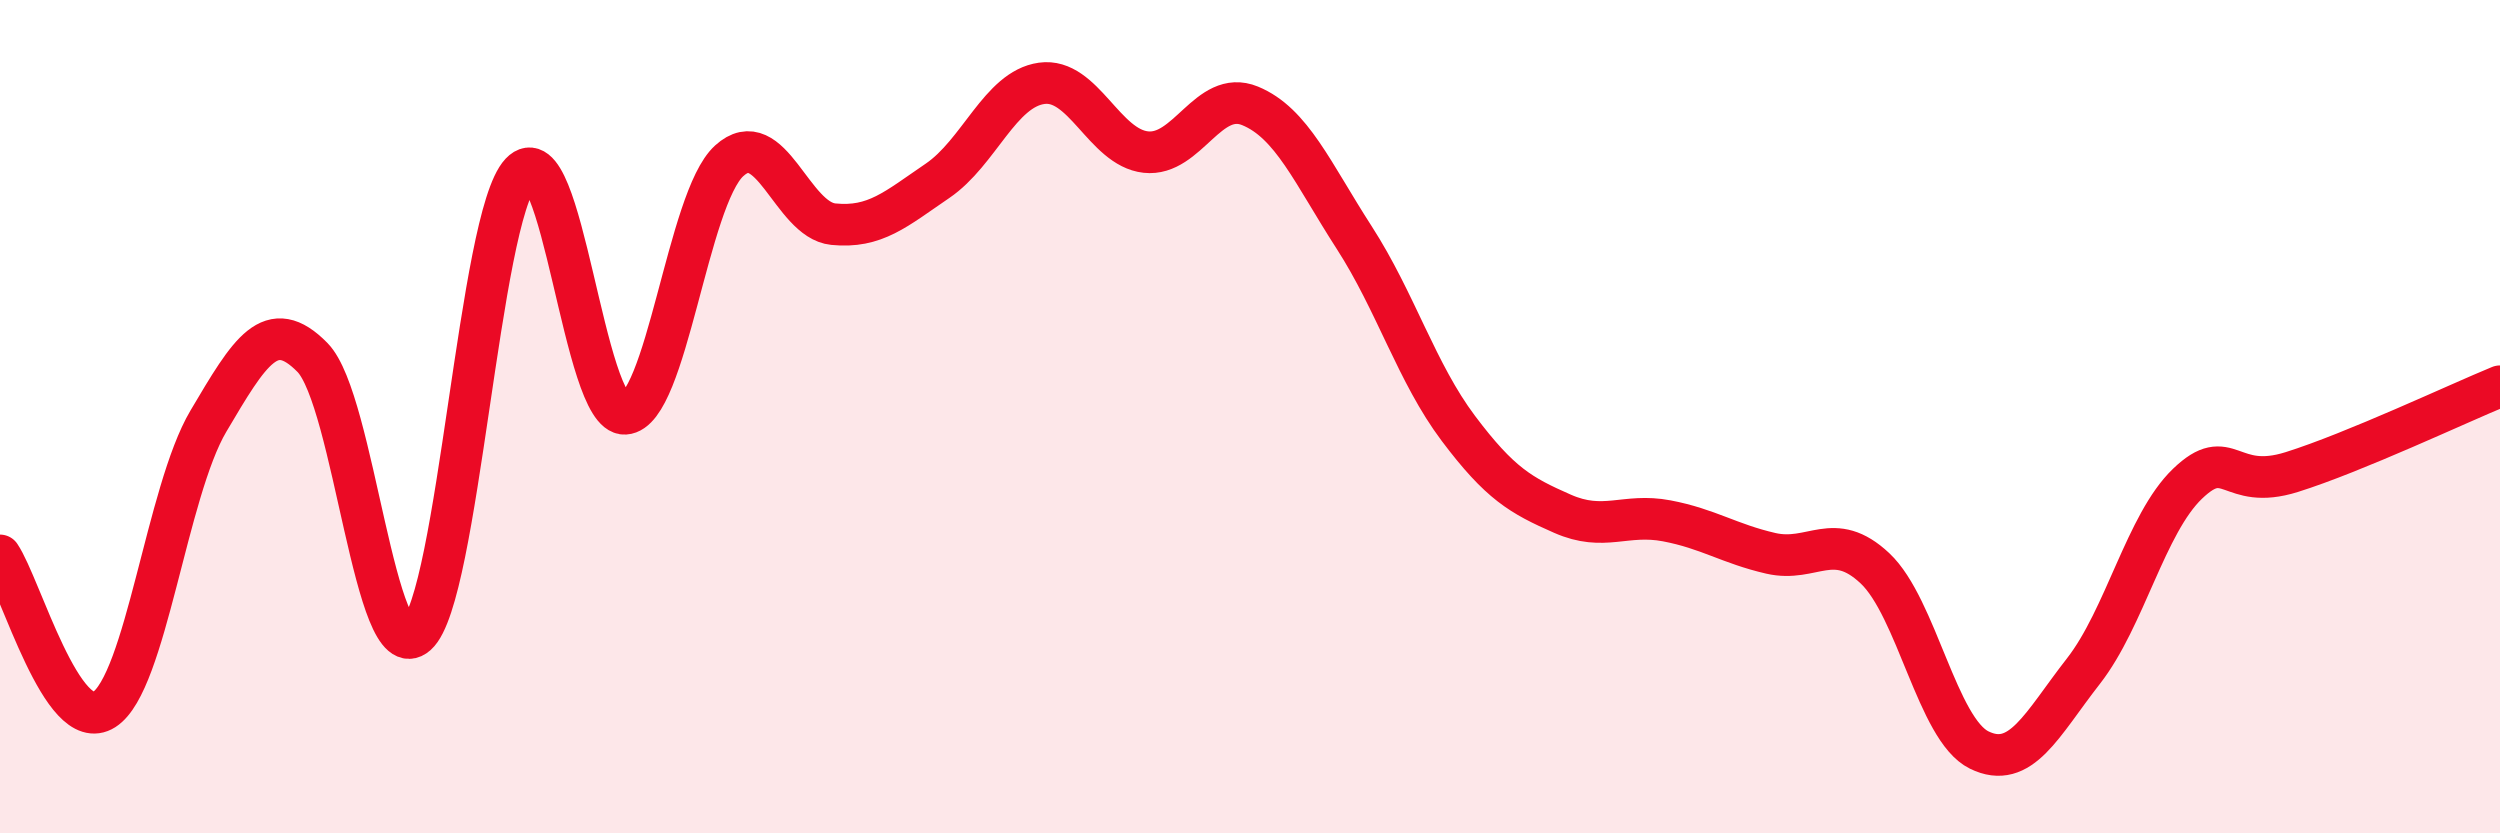
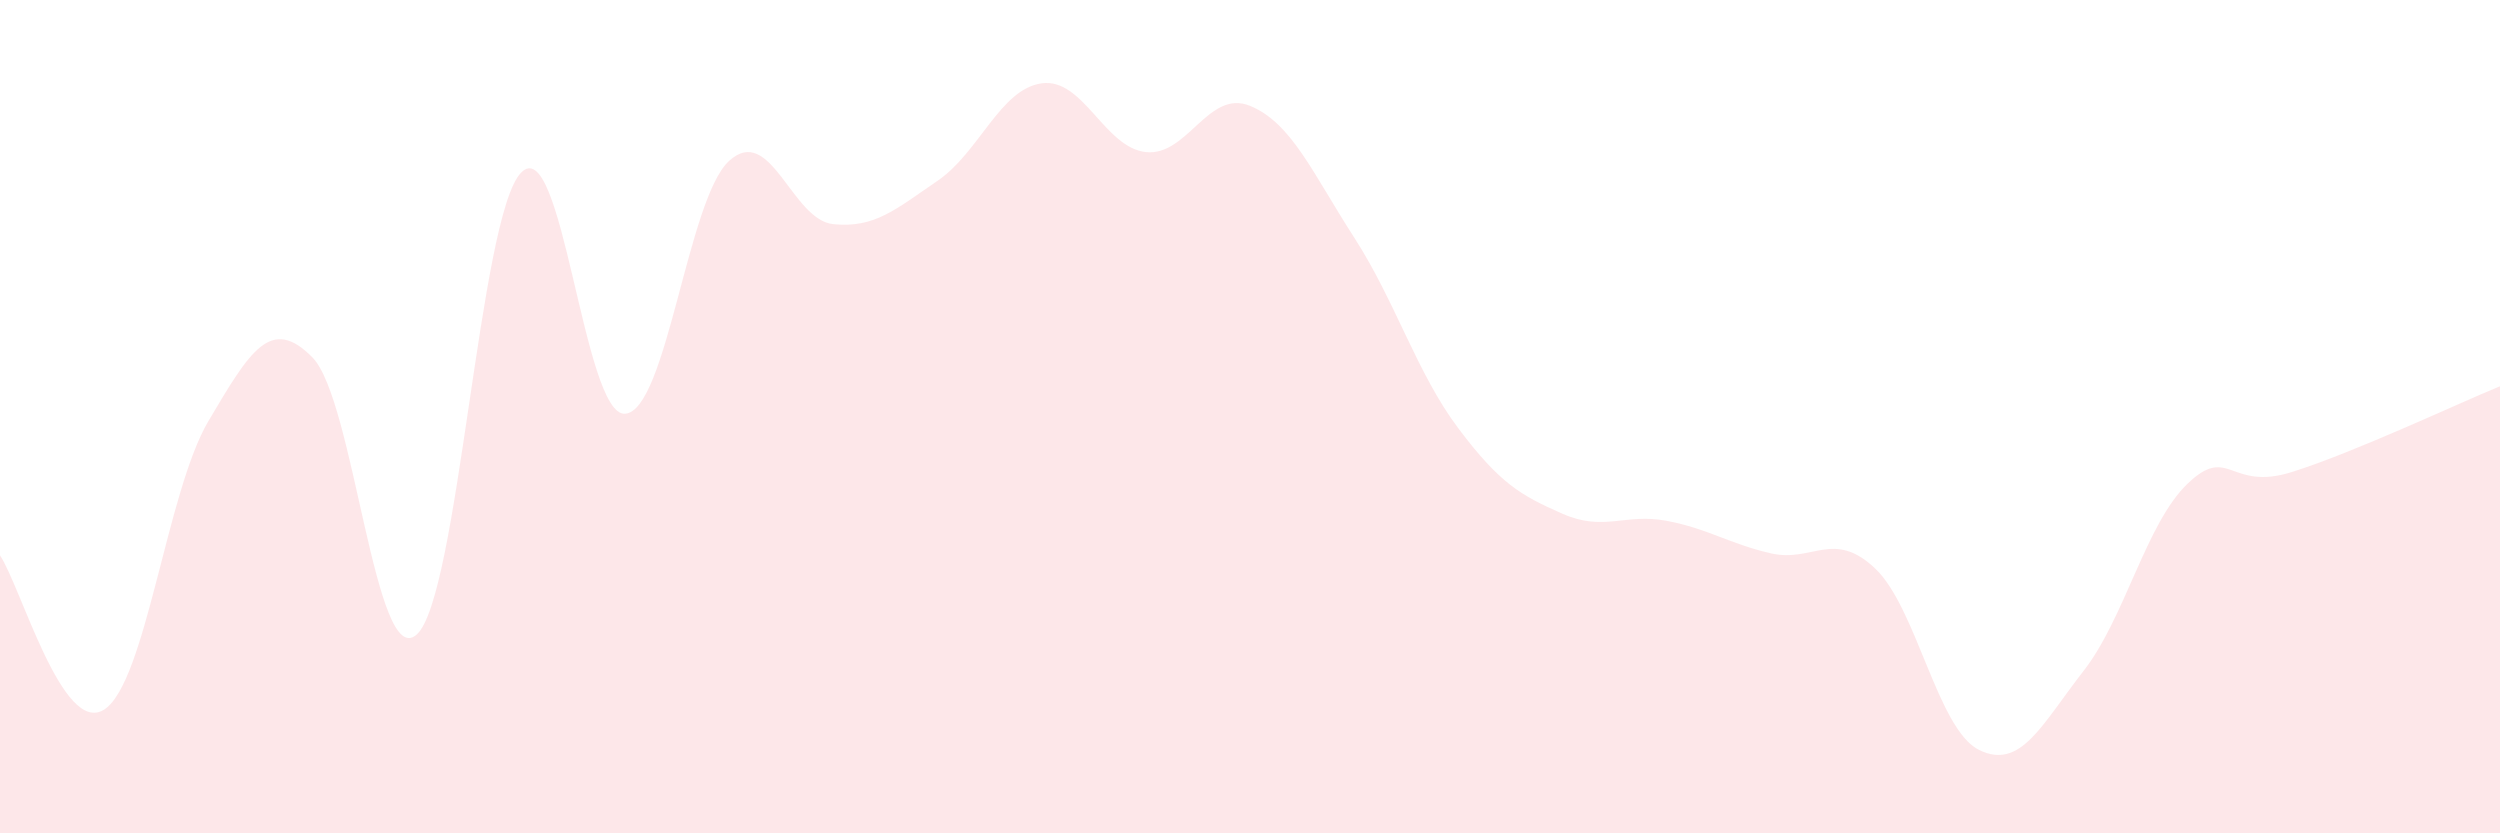
<svg xmlns="http://www.w3.org/2000/svg" width="60" height="20" viewBox="0 0 60 20">
  <path d="M 0,13.33 C 0.5,14.07 1.5,17.67 2.5,17.03 C 3.5,16.39 4,11.8 5,10.11 C 6,8.42 6.5,7.56 7.5,8.58 C 8.5,9.6 9,16.12 10,15.23 C 11,14.34 11.5,5.21 12.5,4.15 C 13.5,3.09 14,9.99 15,9.93 C 16,9.87 16.5,4.77 17.5,3.86 C 18.5,2.95 19,5.28 20,5.38 C 21,5.48 21.5,5.02 22.5,4.34 C 23.5,3.66 24,2.14 25,2 C 26,1.86 26.5,3.54 27.5,3.65 C 28.5,3.76 29,2.13 30,2.54 C 31,2.95 31.5,4.15 32.5,5.7 C 33.5,7.25 34,8.95 35,10.28 C 36,11.61 36.5,11.89 37.5,12.33 C 38.5,12.77 39,12.31 40,12.5 C 41,12.69 41.5,13.05 42.5,13.28 C 43.5,13.51 44,12.7 45,13.64 C 46,14.58 46.5,17.51 47.5,18 C 48.5,18.49 49,17.39 50,16.11 C 51,14.83 51.5,12.57 52.5,11.61 C 53.5,10.65 53.5,11.8 55,11.33 C 56.5,10.86 59,9.68 60,9.27L60 20L0 20Z" fill="#EB0A25" opacity="0.1" stroke-linecap="round" stroke-linejoin="round" />
-   <path d="M 0,13.33 C 0.5,14.07 1.5,17.67 2.5,17.03 C 3.5,16.39 4,11.8 5,10.11 C 6,8.42 6.5,7.56 7.5,8.58 C 8.5,9.6 9,16.12 10,15.23 C 11,14.34 11.5,5.21 12.5,4.15 C 13.5,3.09 14,9.99 15,9.93 C 16,9.87 16.5,4.77 17.5,3.86 C 18.5,2.95 19,5.28 20,5.38 C 21,5.48 21.5,5.02 22.5,4.34 C 23.5,3.66 24,2.14 25,2 C 26,1.86 26.5,3.54 27.5,3.65 C 28.5,3.76 29,2.13 30,2.54 C 31,2.95 31.5,4.15 32.5,5.7 C 33.5,7.25 34,8.95 35,10.28 C 36,11.61 36.5,11.89 37.5,12.33 C 38.5,12.77 39,12.31 40,12.5 C 41,12.69 41.5,13.05 42.5,13.28 C 43.5,13.51 44,12.7 45,13.64 C 46,14.58 46.5,17.51 47.5,18 C 48.5,18.49 49,17.39 50,16.11 C 51,14.83 51.5,12.57 52.5,11.61 C 53.5,10.65 53.5,11.8 55,11.33 C 56.5,10.86 59,9.68 60,9.27" stroke="#EB0A25" stroke-width="1" fill="none" stroke-linecap="round" stroke-linejoin="round" />
</svg>